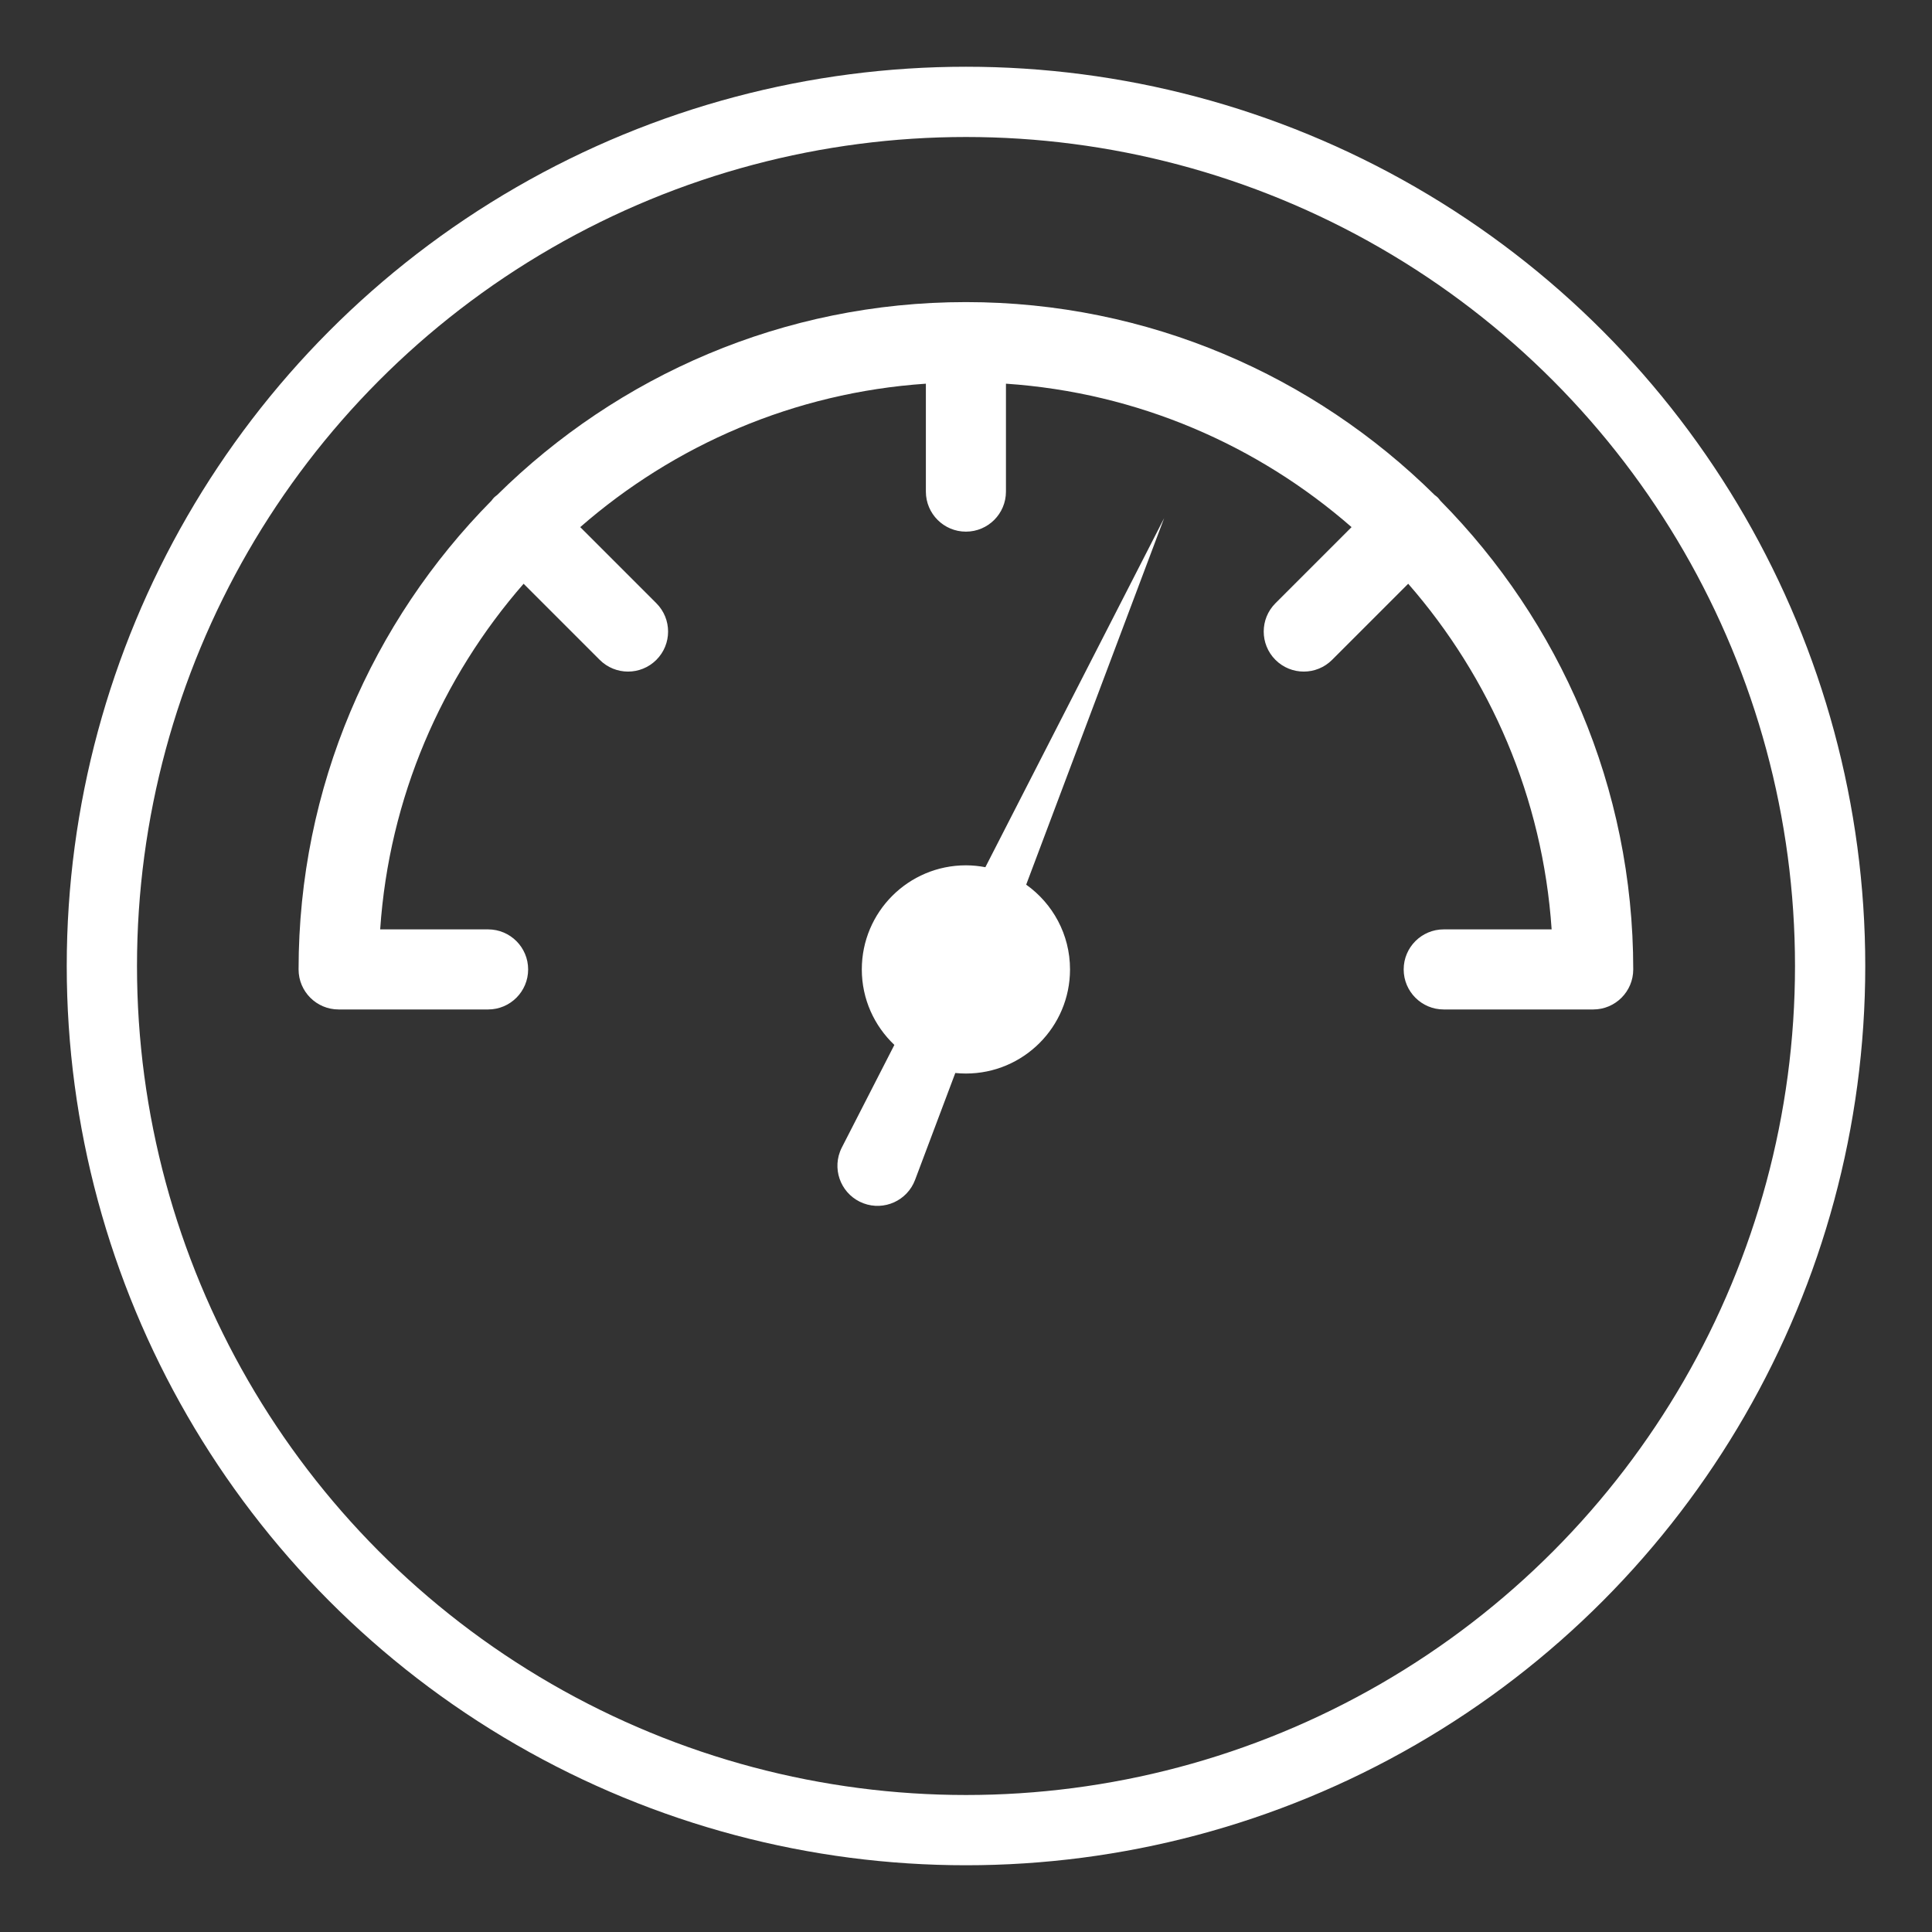
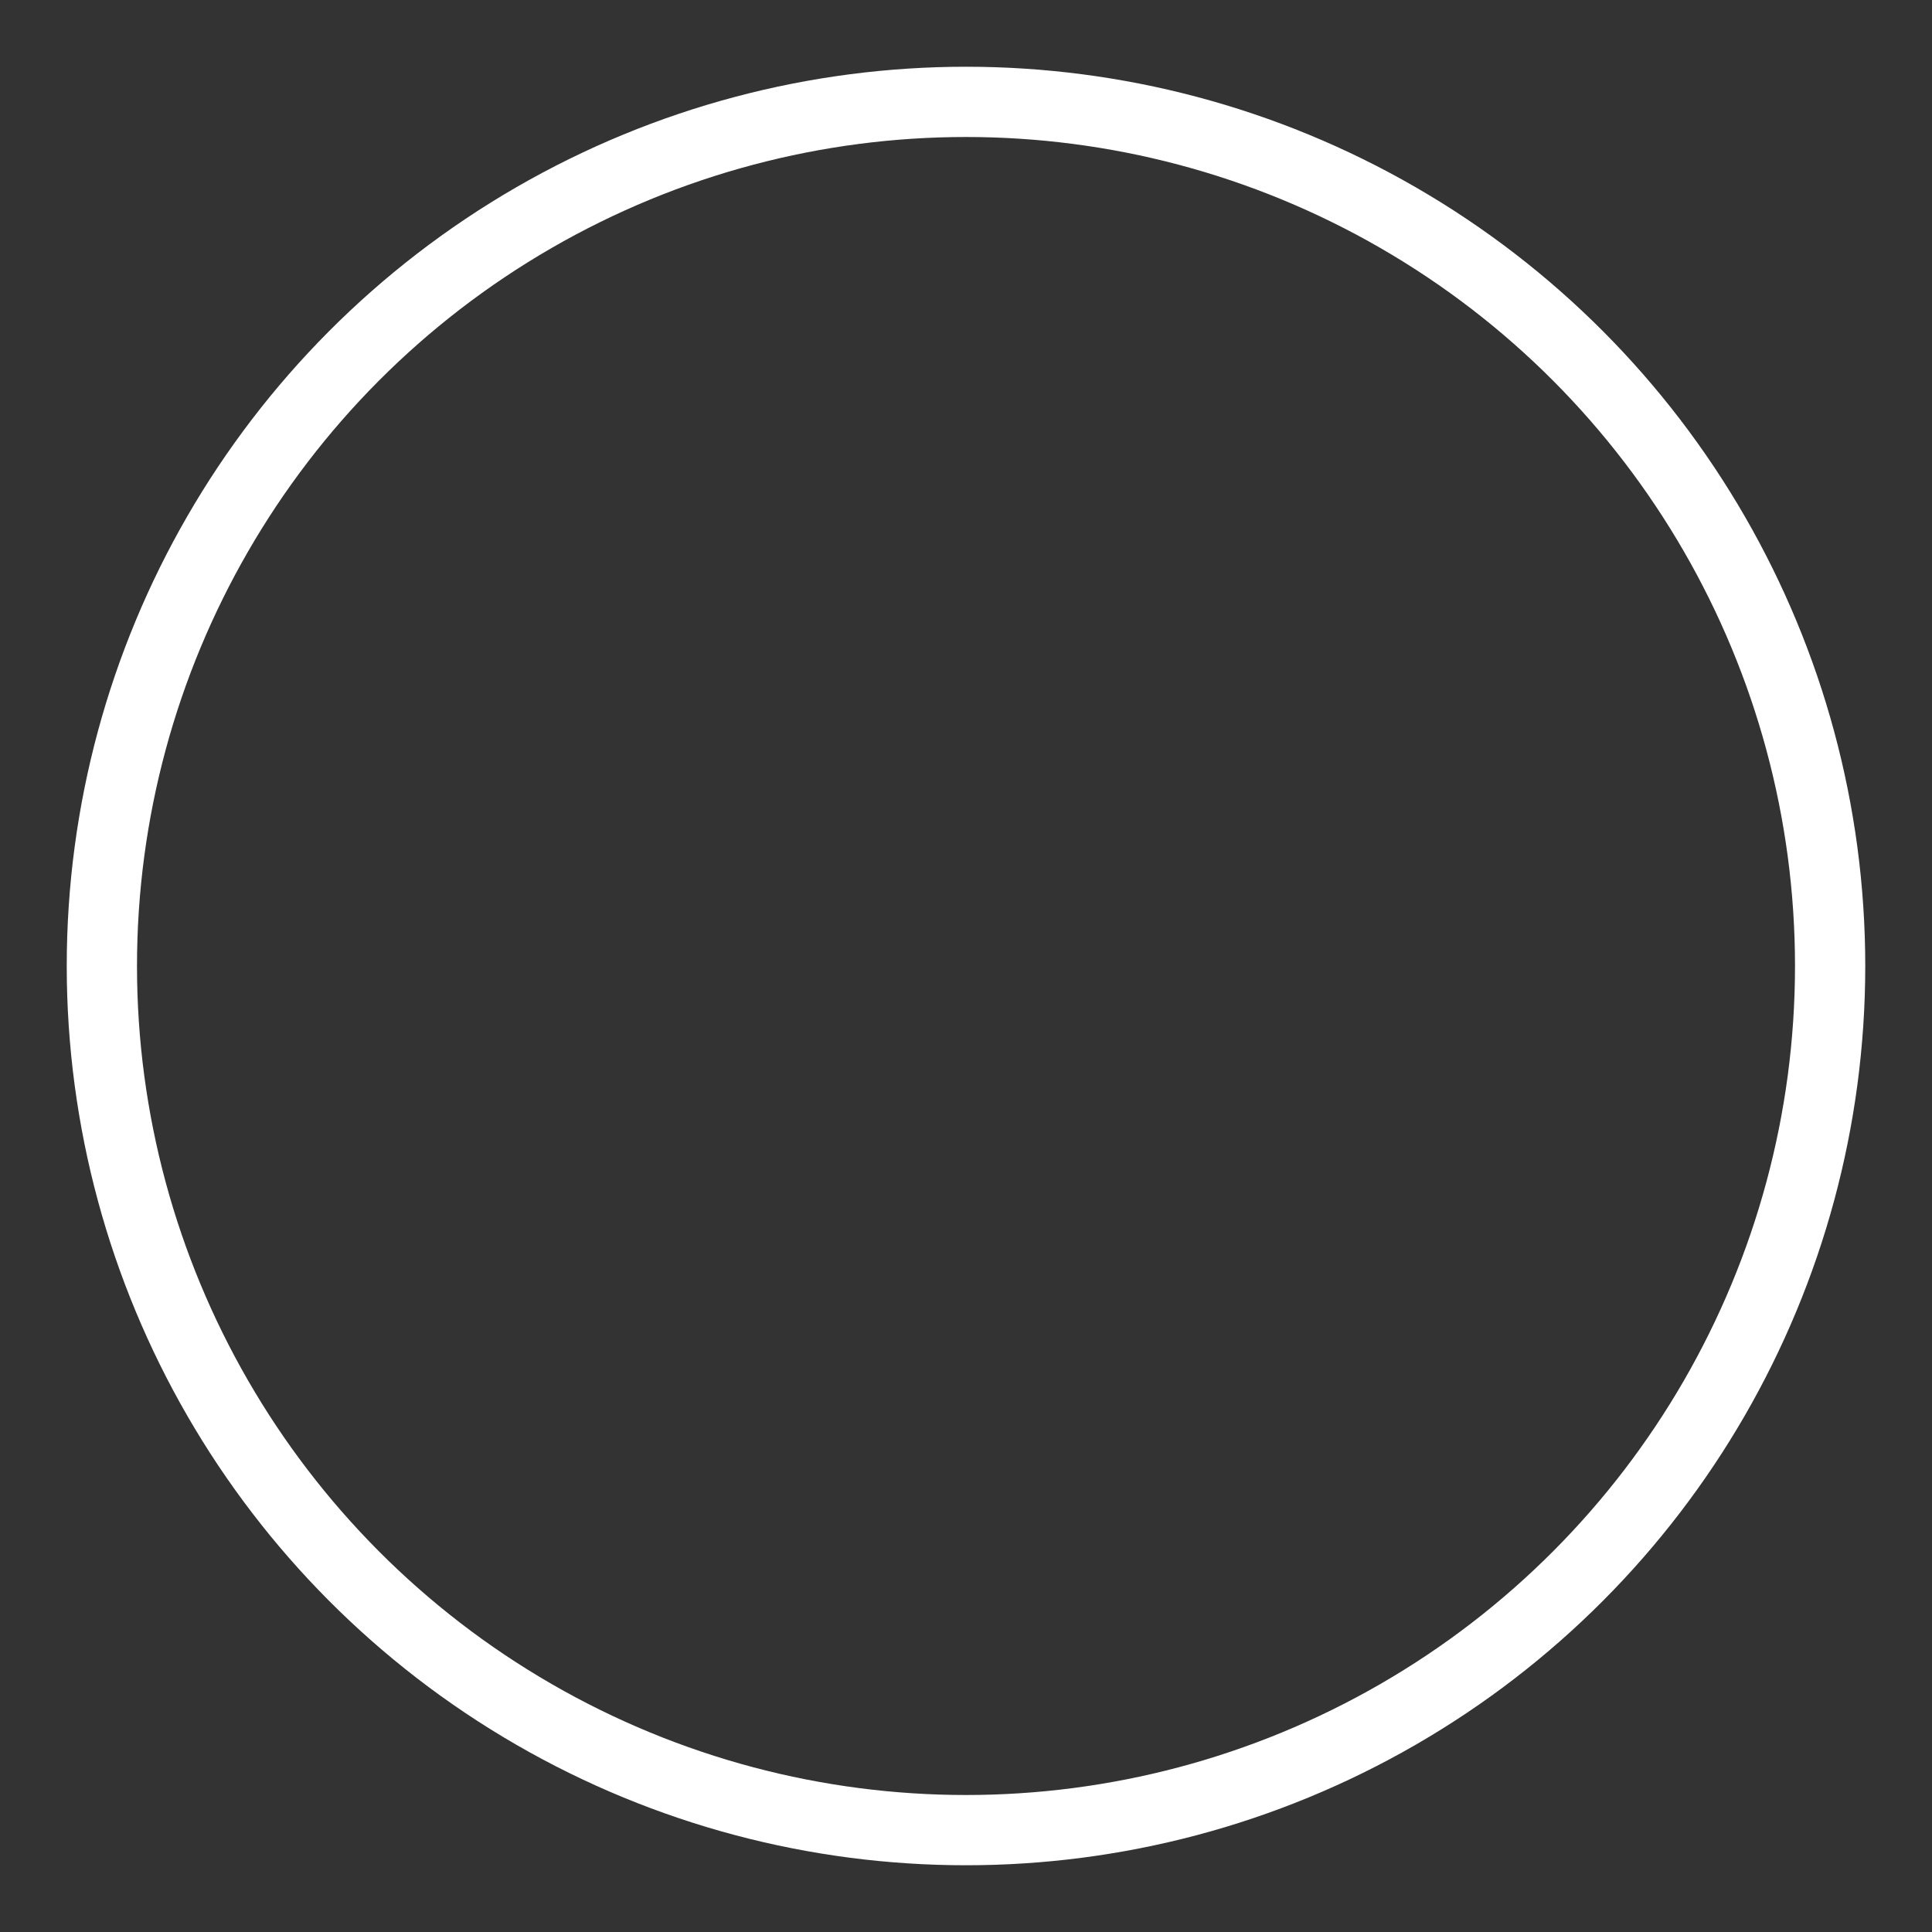
<svg xmlns="http://www.w3.org/2000/svg" width="550" height="550" viewBox="0 0 550 550" fill="none">
  <rect x="0" y="0" width="550" height="550" fill="#333333" stroke="none" />
  <circle cx="275" cy="275" r="246" stroke="white" stroke-width="20" />
-   <path d="M274.975 305.612C273.955 305.612 272.948 305.559 271.954 305.459L260.501 335.891C258.281 341.792 251.696 344.774 245.794 342.553C239.892 340.332 236.91 333.75 239.131 327.847C239.284 327.442 239.461 327.042 239.656 326.664L254.608 297.466C248.911 292.065 245.339 284.445 245.339 275.975C245.339 259.607 258.607 246.339 274.975 246.339C276.872 246.339 278.719 246.535 280.514 246.875L331.403 147.505L292.135 251.843C299.677 257.213 304.612 266.011 304.612 275.975C304.611 292.342 291.342 305.612 274.975 305.612ZM453.551 287.373H410.995C404.701 287.373 399.598 282.268 399.598 275.975C399.598 269.681 404.701 264.576 410.995 264.576H441.719C439.177 227.047 424.206 192.895 400.885 166.182L379.216 187.85C376.988 190.074 374.074 191.187 371.155 191.187C368.238 191.187 365.322 190.074 363.094 187.85C358.641 183.397 358.641 176.179 363.094 171.73L384.763 150.061C358.053 126.74 323.902 111.769 286.374 109.227V139.951C286.374 146.245 281.269 151.349 274.975 151.349C268.682 151.349 263.577 146.245 263.577 139.951V109.227C226.048 111.769 191.896 126.74 165.182 150.061L186.851 171.73C191.303 176.182 191.303 183.399 186.851 187.85C184.623 190.074 181.707 191.187 178.79 191.187C175.872 191.187 172.956 190.074 170.729 187.85L149.06 166.182C125.741 192.895 110.77 227.047 108.228 264.576H138.952C145.247 264.576 150.351 269.68 150.351 275.975C150.351 282.269 145.247 287.373 138.952 287.373H96.398C90.105 287.373 85 282.268 85 275.975C85 224.015 105.984 176.876 139.904 142.543C140.15 142.242 140.36 141.921 140.64 141.64C140.921 141.36 141.24 141.15 141.54 140.904C175.873 106.984 223.013 86 274.975 86C326.935 86 374.075 106.987 408.408 140.907C408.709 141.15 409.028 141.363 409.309 141.643C409.59 141.923 409.8 142.245 410.045 142.546C443.964 176.878 464.949 224.015 464.949 275.977C464.949 282.269 459.847 287.373 453.551 287.373Z" fill="white" />
</svg>